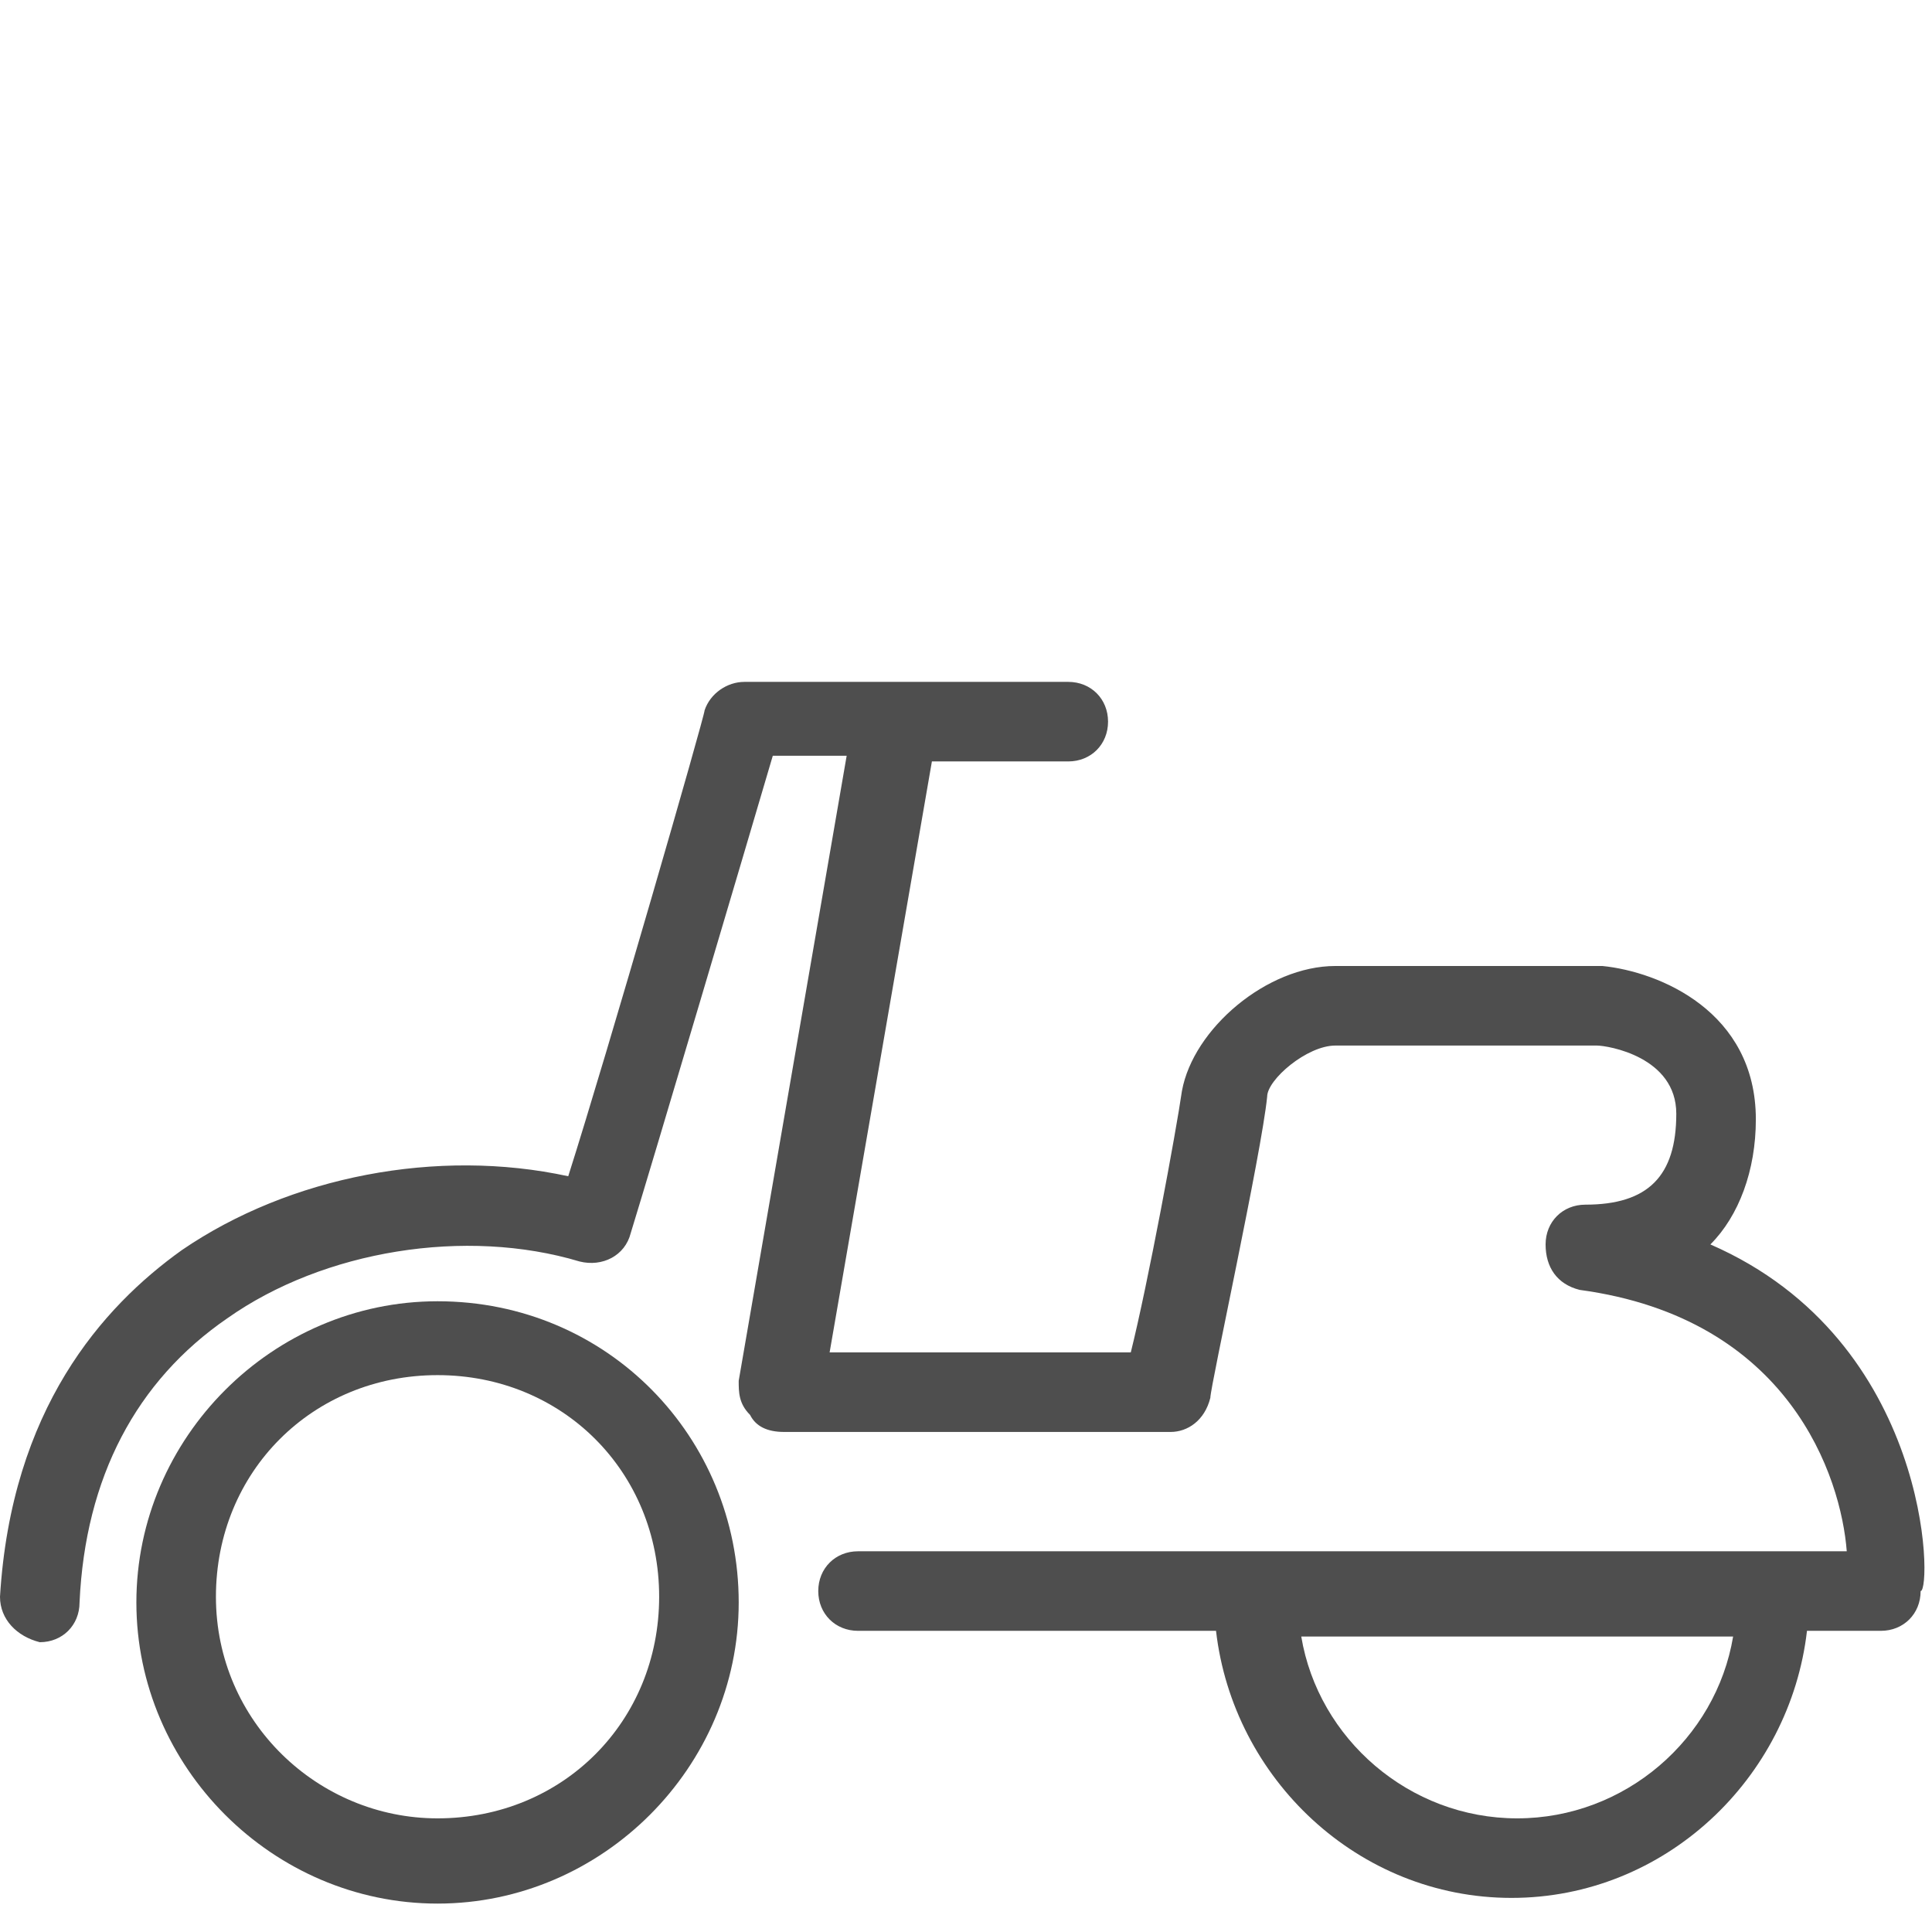
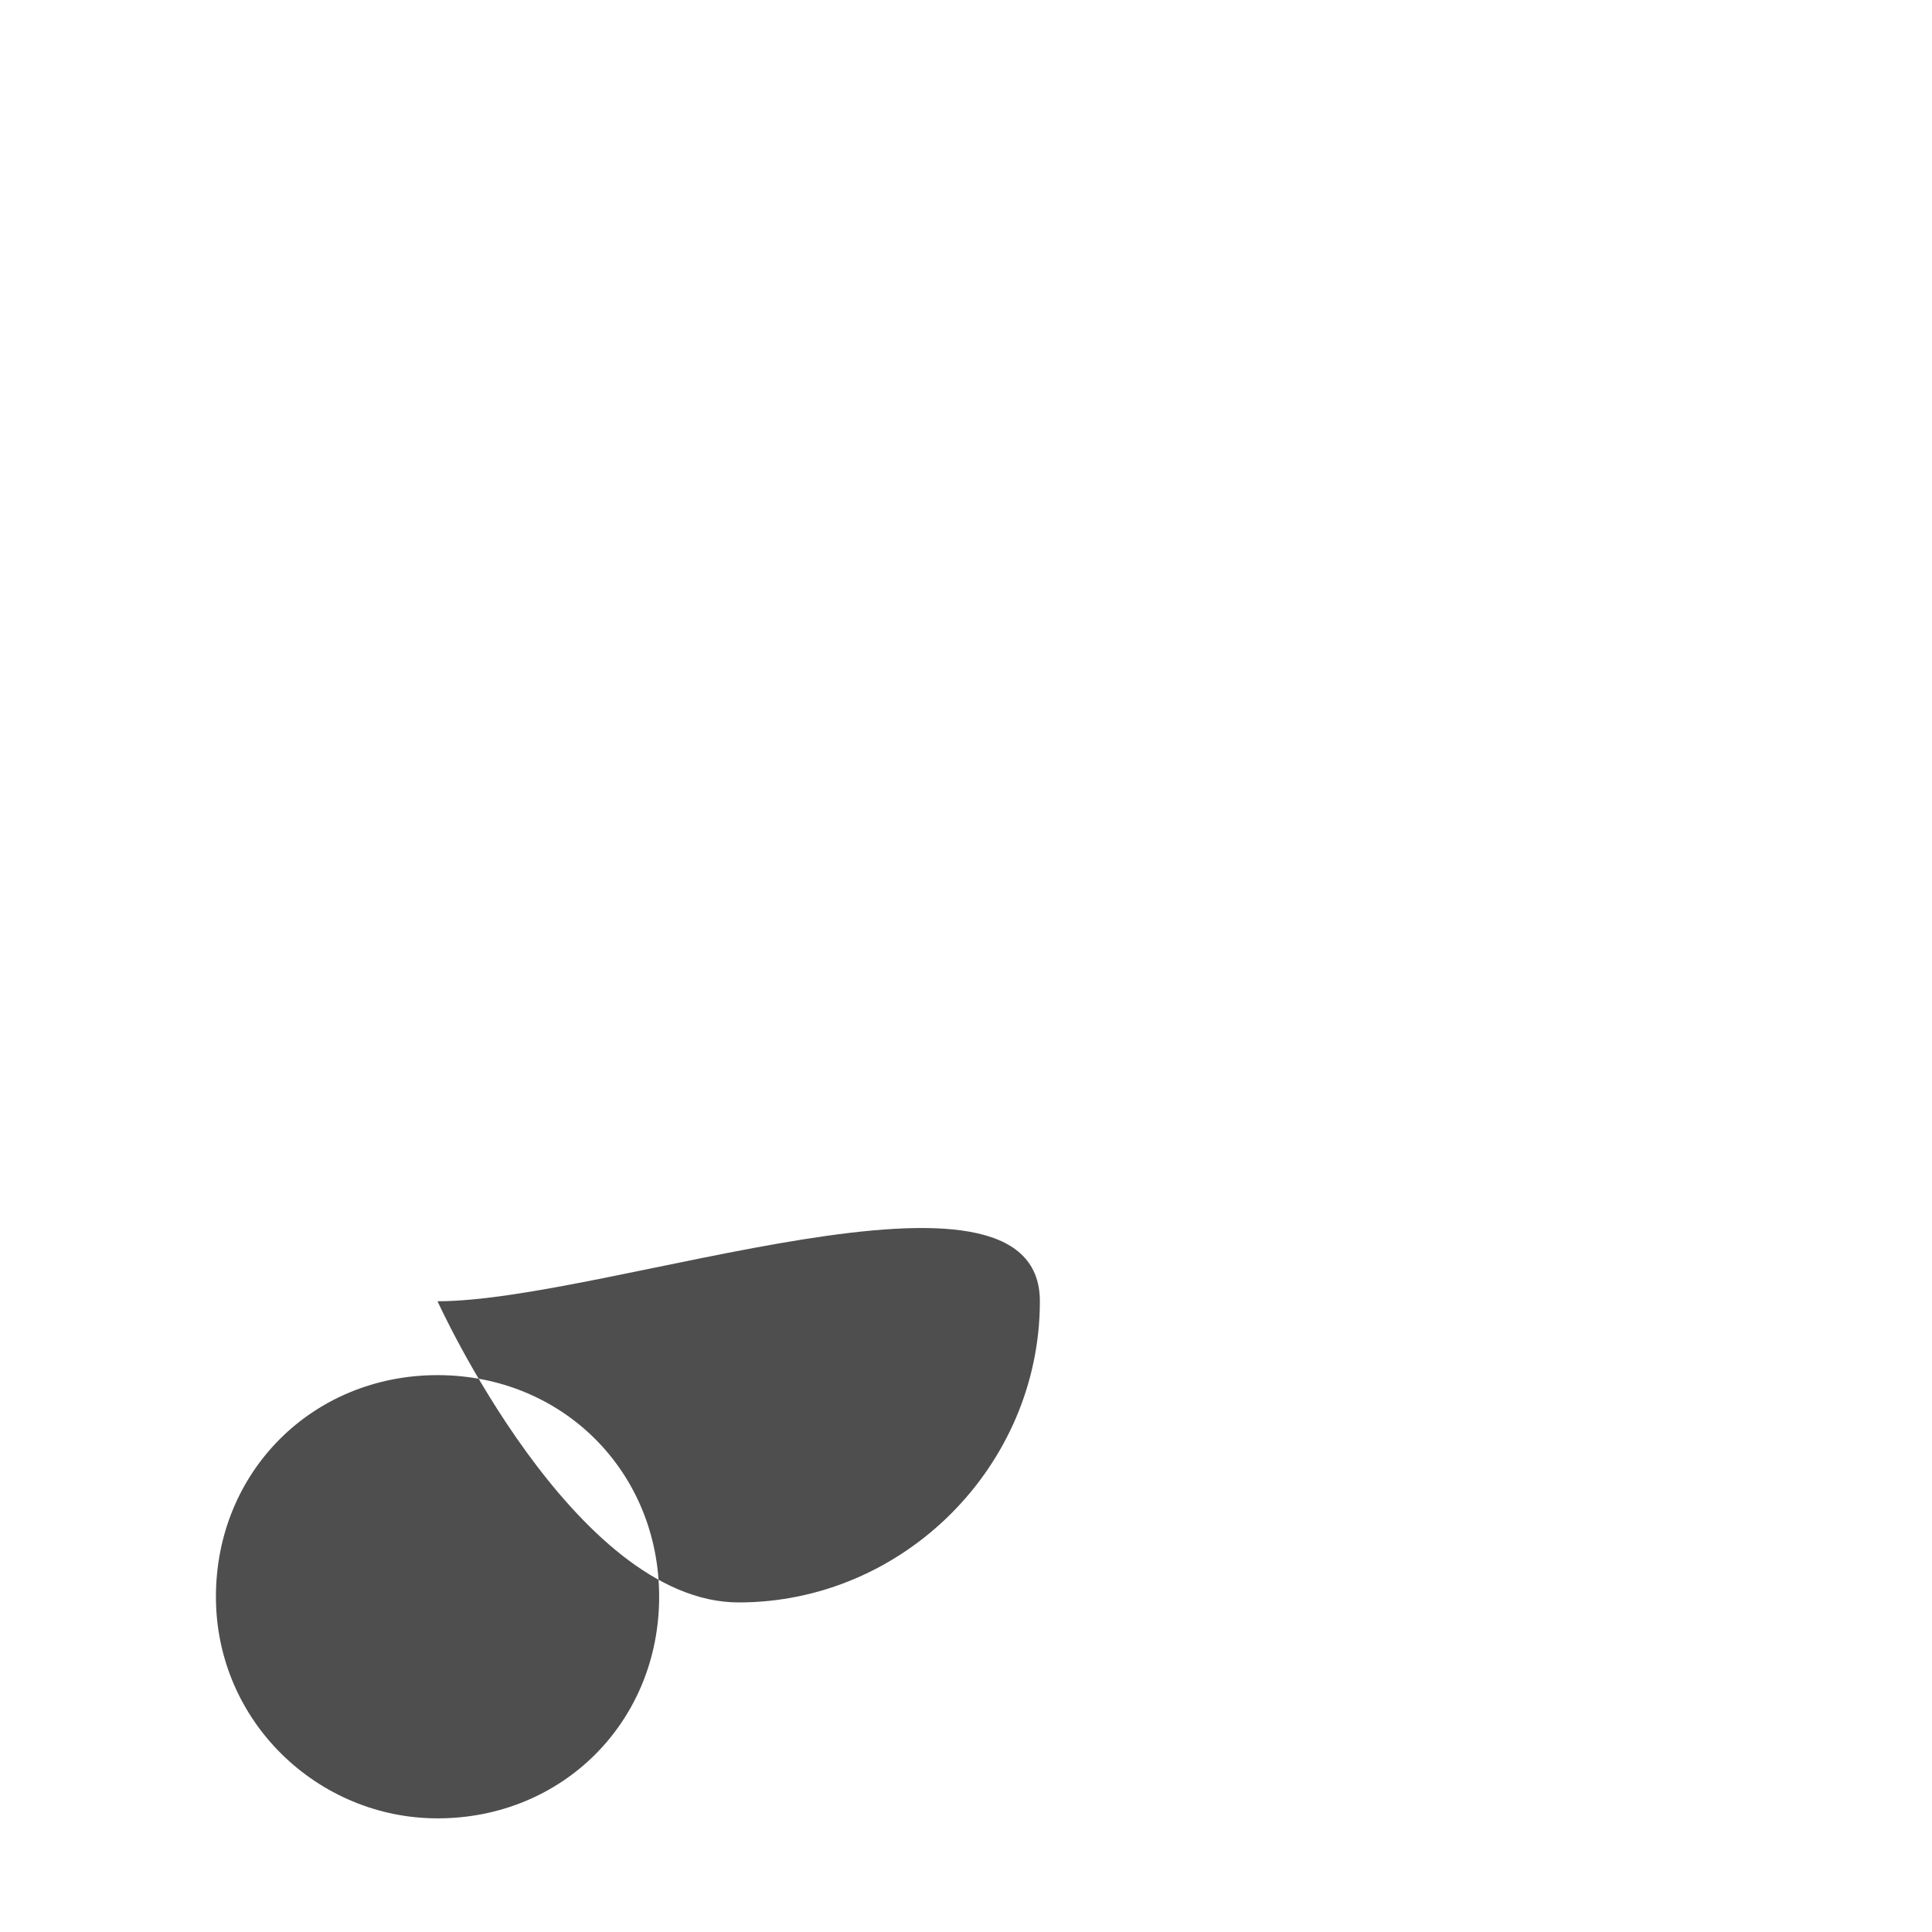
<svg xmlns="http://www.w3.org/2000/svg" version="1.1" id="Capa_1" x="0px" y="0px" viewBox="0 0 34 34" style="enable-background:new 0 0 34 34;" xml:space="preserve">
  <style type="text/css">
	.st0{fill:#4E4E4E;}
</style>
  <g>
-     <path class="st0" d="M30.1,21.9c0.5-0.5,0.8-1.3,0.8-2.2c0-1.9-1.7-2.6-2.7-2.7h-4.7c-1.2,0-2.5,1.1-2.7,2.2   c-0.1,0.7-0.6,3.4-0.9,4.6h-5.3l1.8-10.4h2.4c0.4,0,0.7-0.3,0.7-0.7s-0.3-0.7-0.7-0.7h-5.7c-0.3,0-0.6,0.2-0.7,0.5   c0,0.1-1.7,6-2.4,8.2c-2.3-0.5-4.9,0-6.8,1.3c-1.4,1-3,2.8-3.2,6.1c0,0.4,0.3,0.7,0.7,0.8c0,0,0,0,0,0c0.4,0,0.7-0.3,0.7-0.7   c0.1-2.2,1-3.9,2.6-5c1.7-1.2,4.2-1.6,6.2-1c0.4,0.1,0.8-0.1,0.9-0.5c0.4-1.3,2-6.7,2.5-8.4h1.3l-1.9,11c0,0.2,0,0.4,0.2,0.6   c0.1,0.2,0.3,0.3,0.6,0.3h6.8c0.3,0,0.6-0.2,0.7-0.6c0-0.2,0.9-4.3,1-5.3c0-0.3,0.7-0.9,1.2-0.9h4.6c0.2,0,1.4,0.2,1.4,1.2   c0,1.1-0.5,1.6-1.6,1.6c-0.4,0-0.7,0.3-0.7,0.7c0,0.4,0.2,0.7,0.6,0.8c3.7,0.5,4.6,3.3,4.7,4.6H15.1c-0.4,0-0.7,0.3-0.7,0.7   s0.3,0.7,0.7,0.7h6.3c0.3,2.6,2.5,4.7,5.2,4.7s4.9-2.1,5.2-4.7h1.3c0.4,0,0.7-0.3,0.7-0.7C34,28,34,23.6,30.1,21.9z M26.7,32   c-1.9,0-3.5-1.4-3.8-3.2h7.6C30.2,30.6,28.6,32,26.7,32z" />
-     <path class="st0" d="M7.7,22.9c-2.9,0-5.3,2.4-5.3,5.3s2.4,5.3,5.3,5.3s5.3-2.4,5.3-5.3S10.7,22.9,7.7,22.9z M7.7,32   c-2.1,0-3.9-1.7-3.9-3.9s1.7-3.9,3.9-3.9s3.9,1.7,3.9,3.9S9.9,32,7.7,32z" />
+     <path class="st0" d="M7.7,22.9s2.4,5.3,5.3,5.3s5.3-2.4,5.3-5.3S10.7,22.9,7.7,22.9z M7.7,32   c-2.1,0-3.9-1.7-3.9-3.9s1.7-3.9,3.9-3.9s3.9,1.7,3.9,3.9S9.9,32,7.7,32z" />
  </g>
</svg>